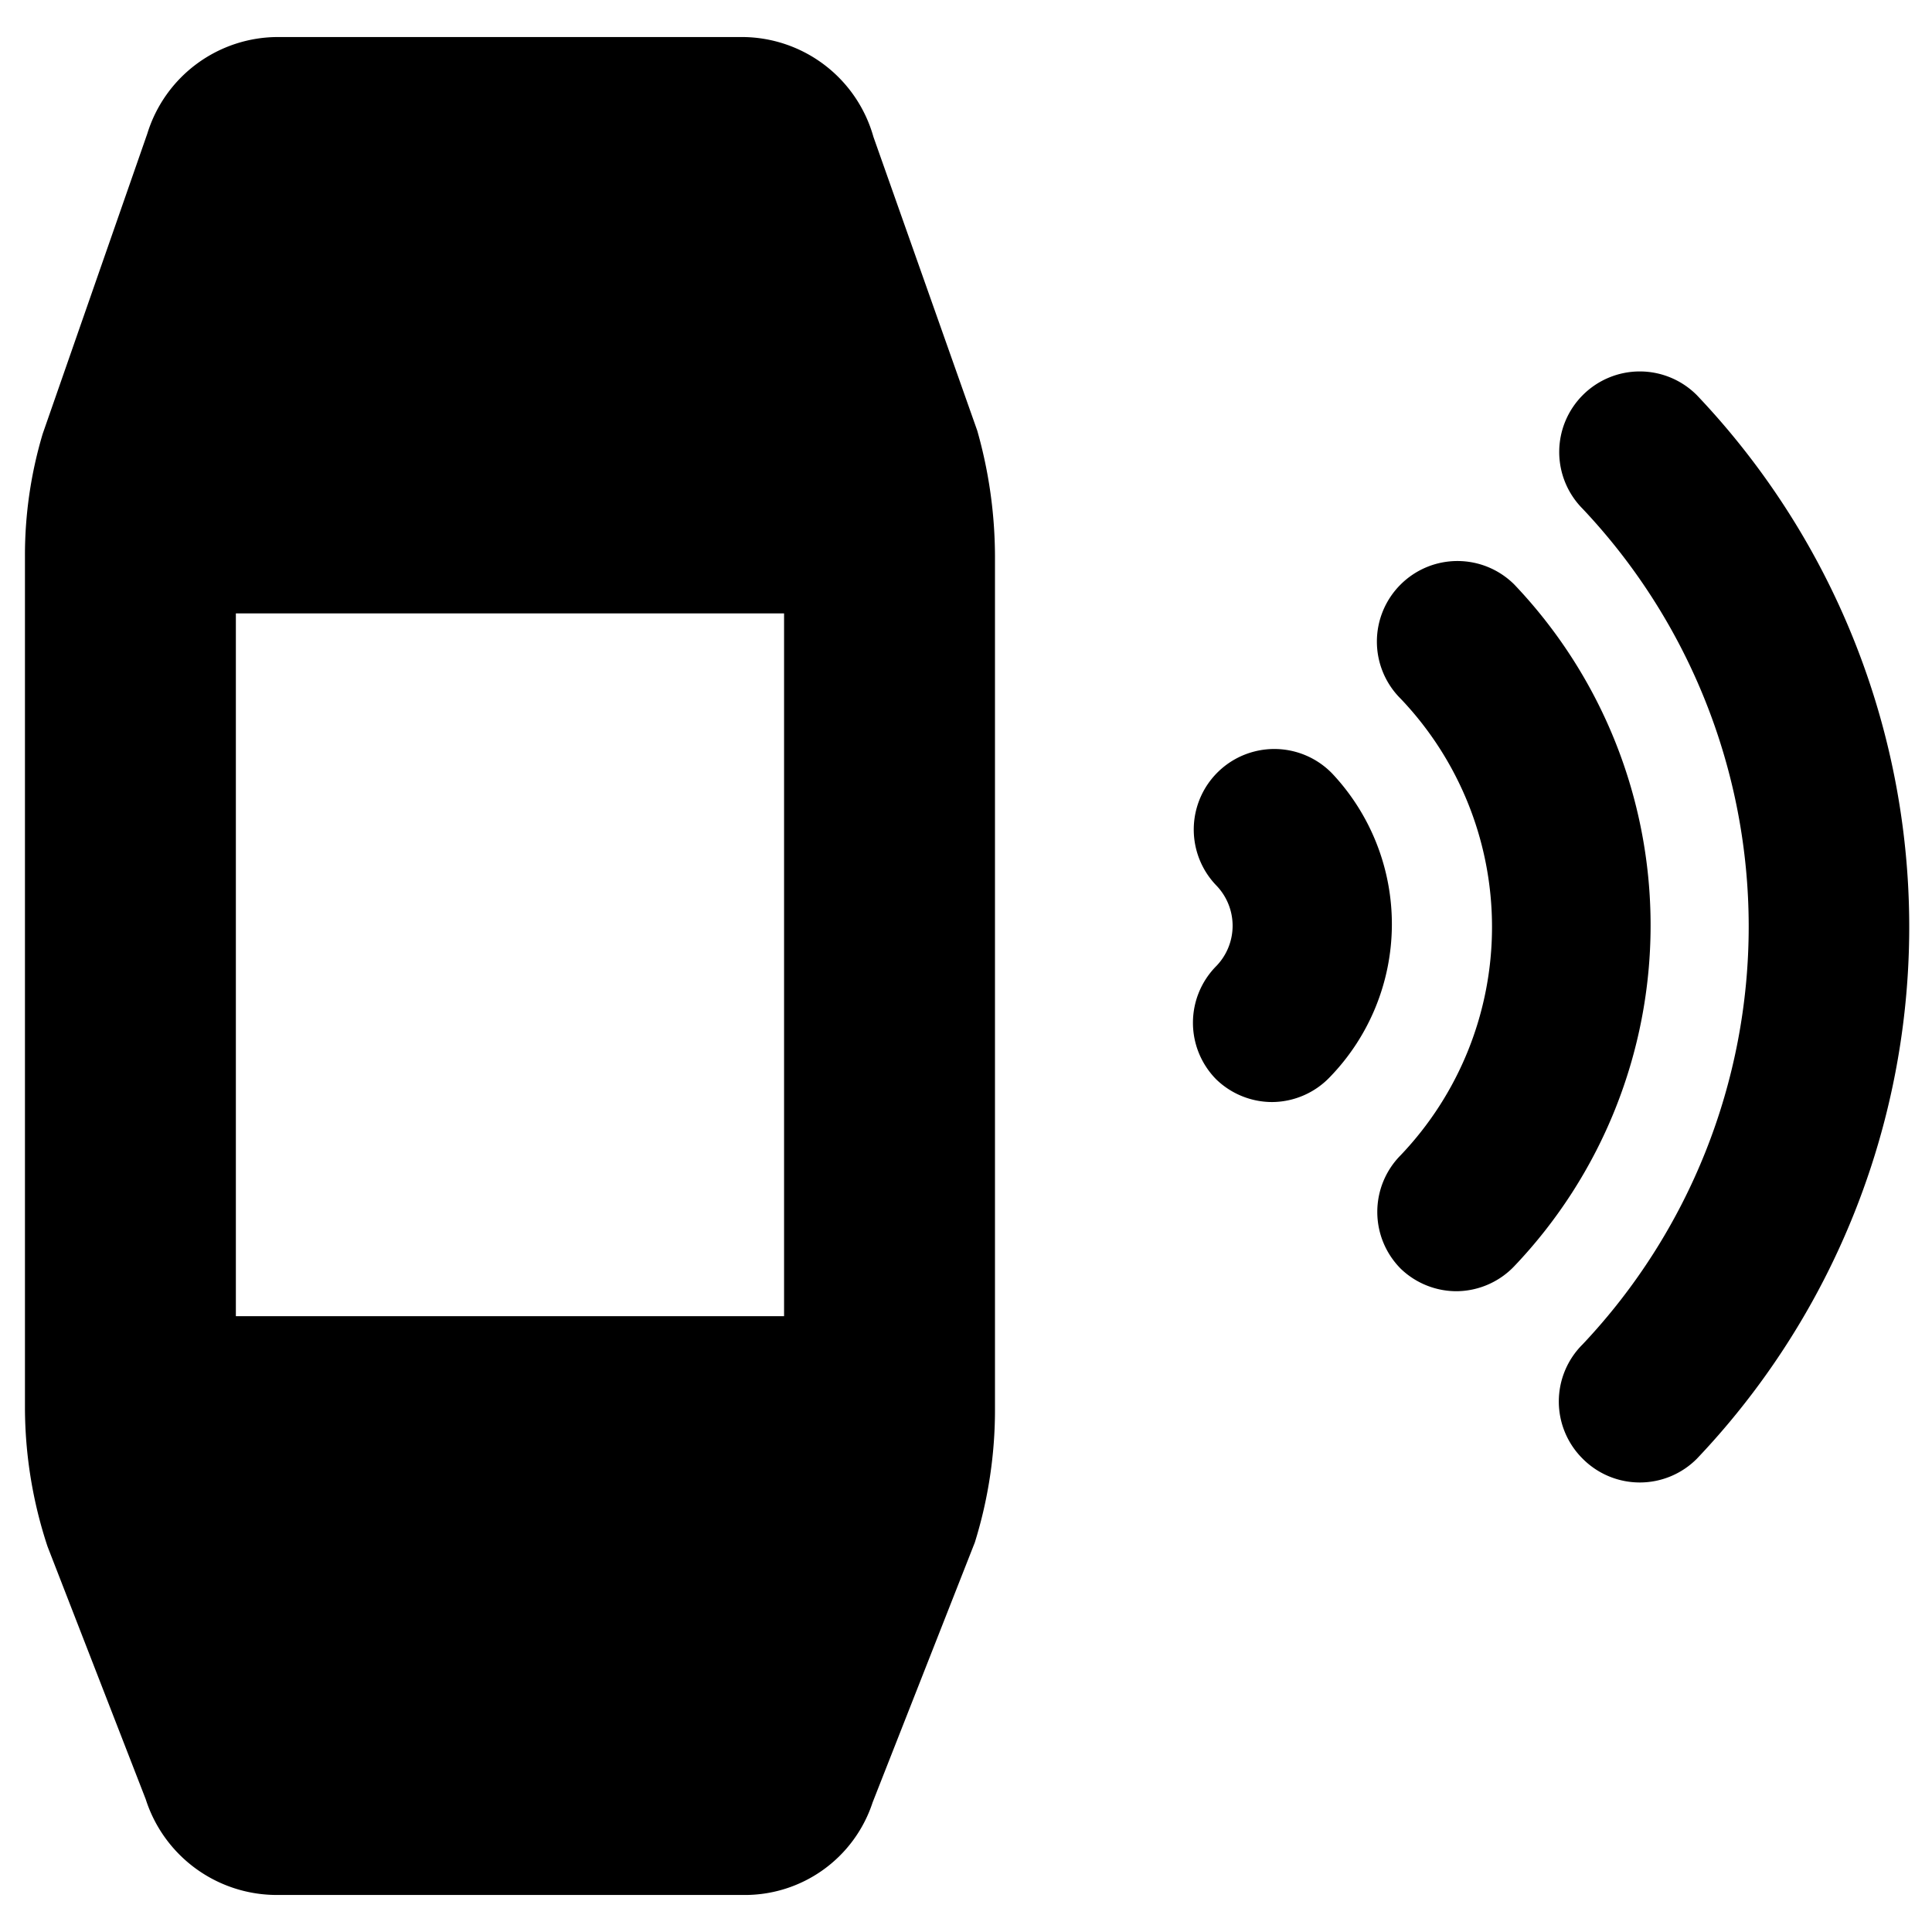
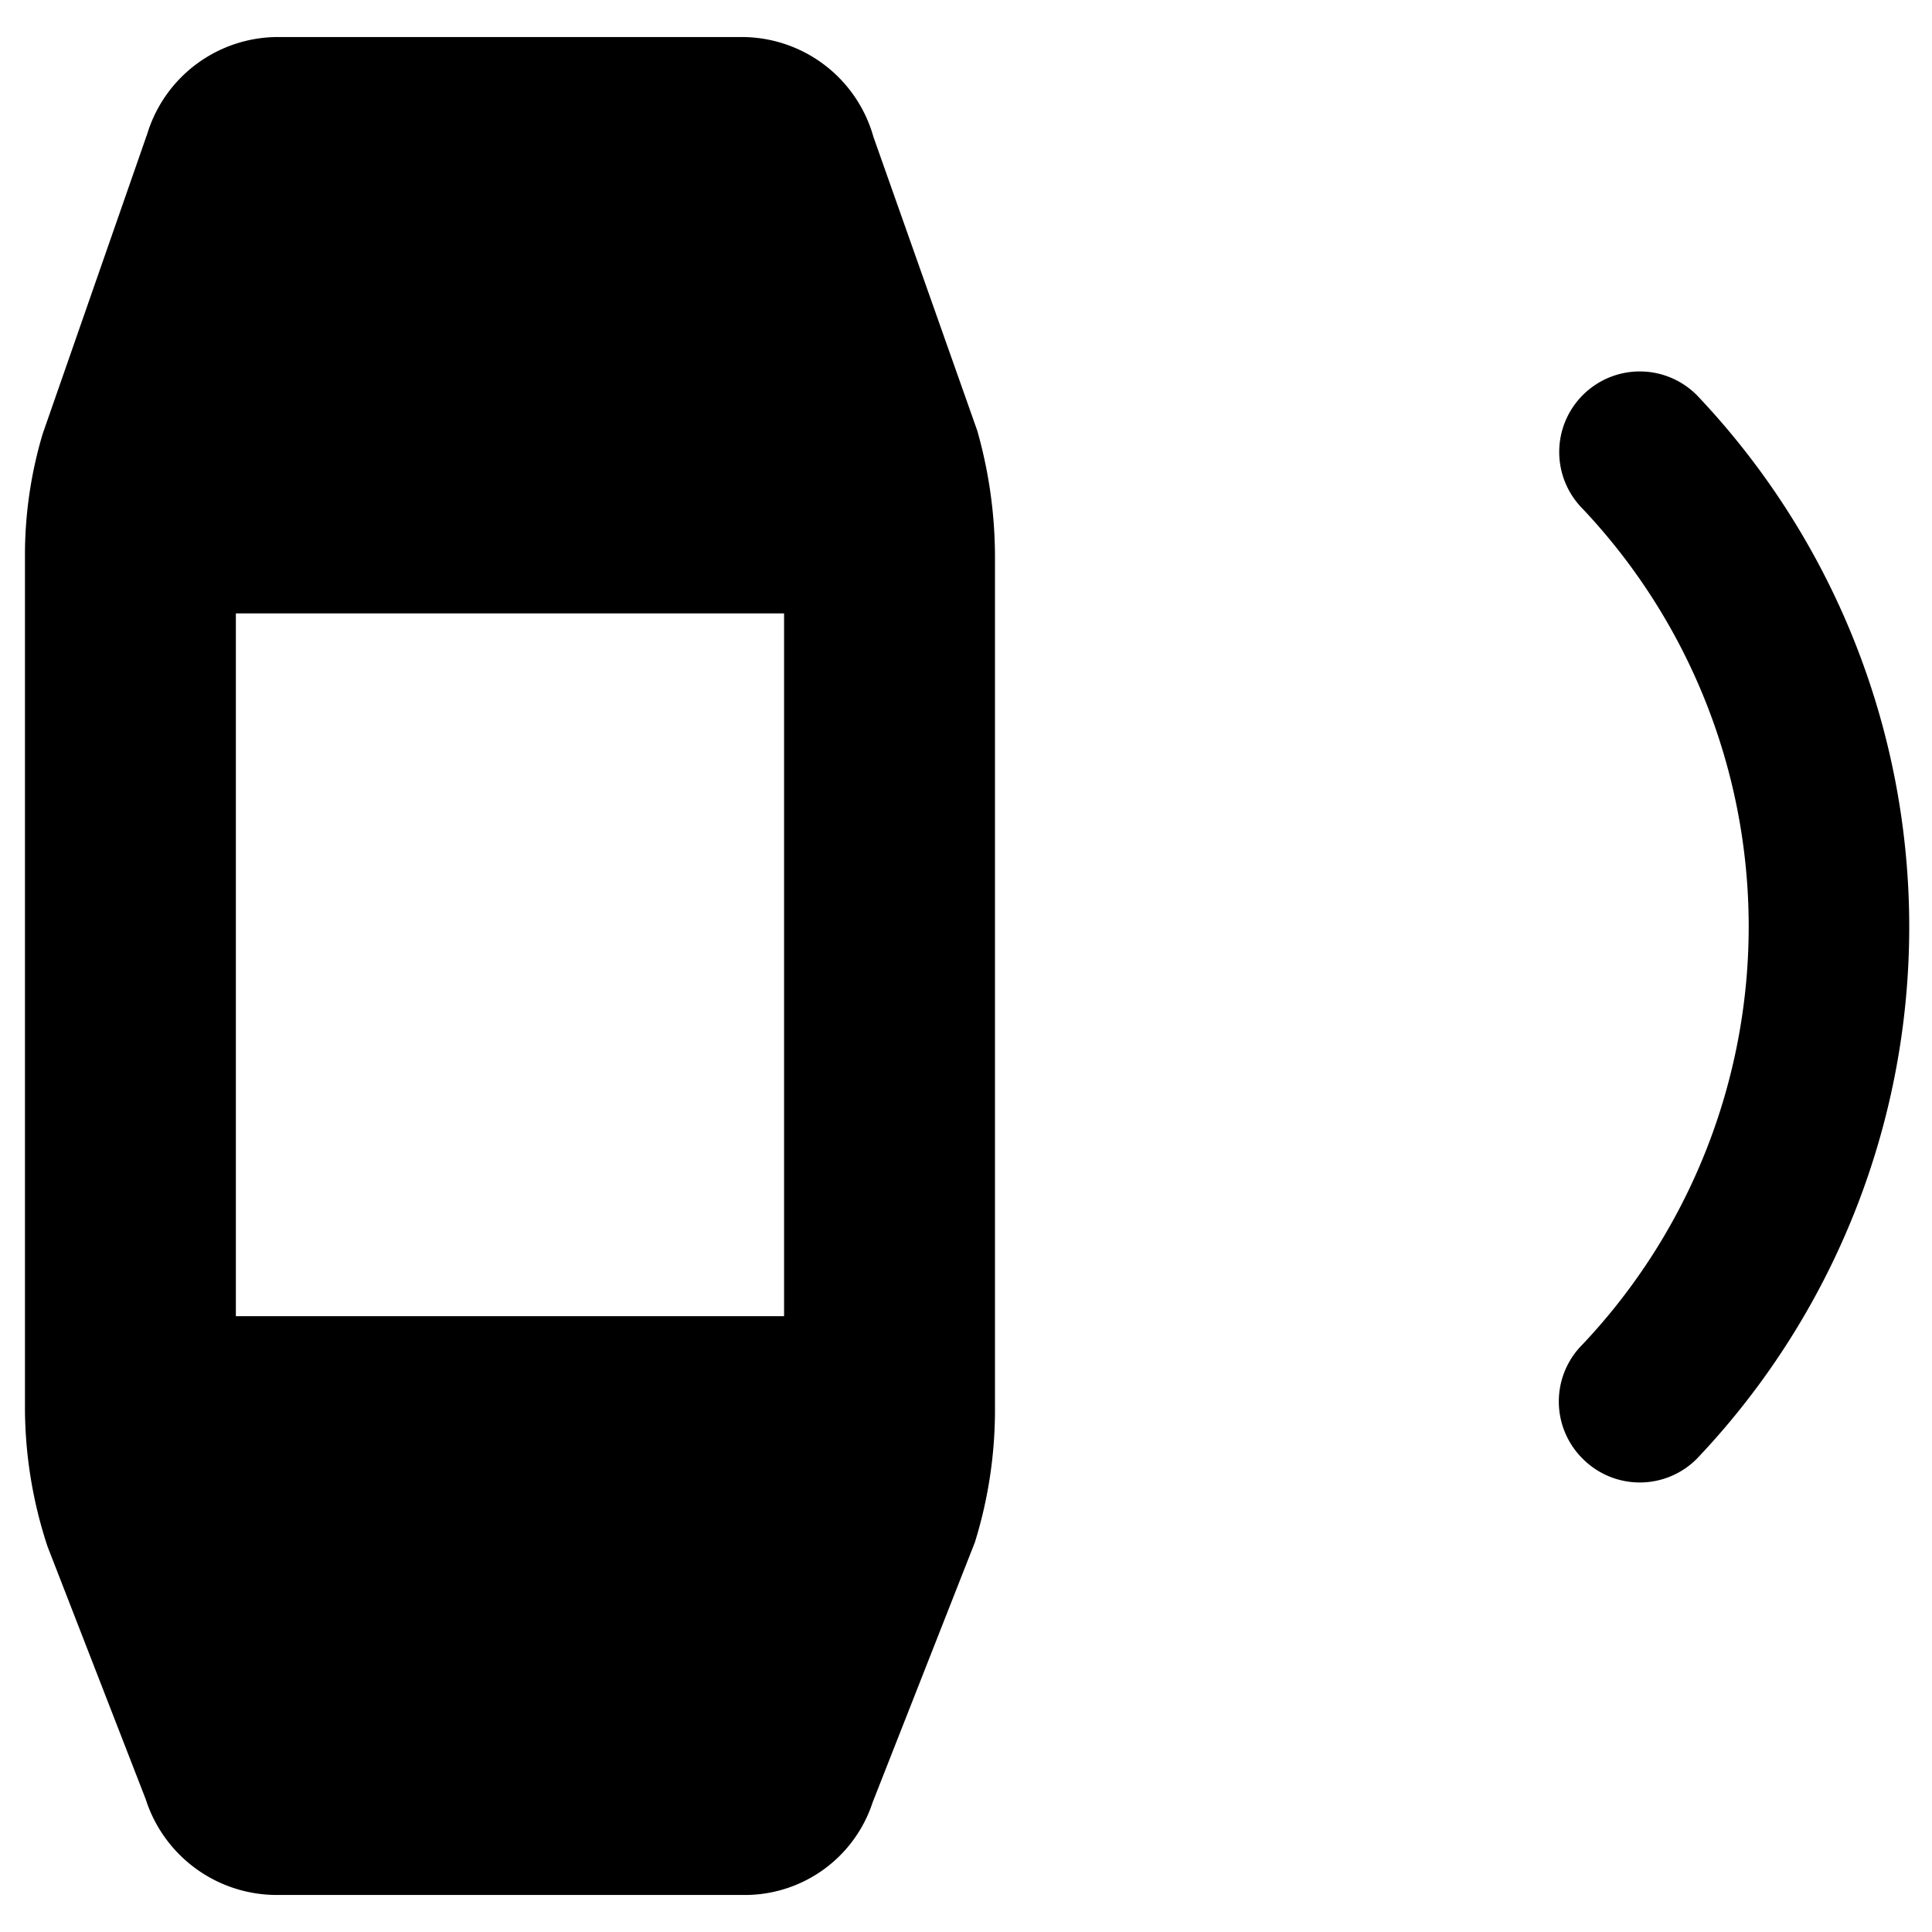
<svg xmlns="http://www.w3.org/2000/svg" viewBox="0 0 24 24">
  <g>
    <path d="M12.14 5.35 10.85 1.7A1.7 1.7 0 0 0 9.21 0.46H3.46a1.7 1.7 0 0 0 -1.63 1.2L0.53 5.39a5.27 5.27 0 0 0 -0.22 1.52v10.58a5.52 5.52 0 0 0 0.28 1.72l1.22 3.14a1.71 1.71 0 0 0 1.63 1.19h5.79a1.67 1.67 0 0 0 1.61 -1.15l1.27 -3.23a5.54 5.54 0 0 0 0.25 -1.67V6.91a5.76 5.76 0 0 0 -0.22 -1.56Zm-2.4 11H2.93V7.62h6.81Z" fill="#000000" stroke-width="1" />
    <g>
-       <path d="M16.55 9.61A1 1 0 0 0 15.11 11a0.72 0.72 0 0 1 0 1 1 1 0 0 0 0 1.41 1 1 0 0 0 0.69 0.28 1 1 0 0 0 0.72 -0.31 2.73 2.73 0 0 0 0.03 -3.77Z" fill="#000000" stroke-width="1" />
-       <path d="M18.81 7.26a1 1 0 0 0 -1.41 0 1 1 0 0 0 0 1.42 4.11 4.11 0 0 1 0 5.67 1 1 0 0 0 0 1.41 1 1 0 0 0 0.69 0.28 1 1 0 0 0 0.72 -0.31 6.14 6.14 0 0 0 0 -8.47Z" fill="#000000" stroke-width="1" />
      <path d="M21.08 4.91a1 1 0 0 0 -1.42 0 1 1 0 0 0 0 1.41 7.56 7.56 0 0 1 0 10.38 1 1 0 0 0 0 1.42 1 1 0 0 0 1.42 0 9.59 9.59 0 0 0 0 -13.21Z" fill="#000000" stroke-width="1" />
    </g>
  </g>
</svg>